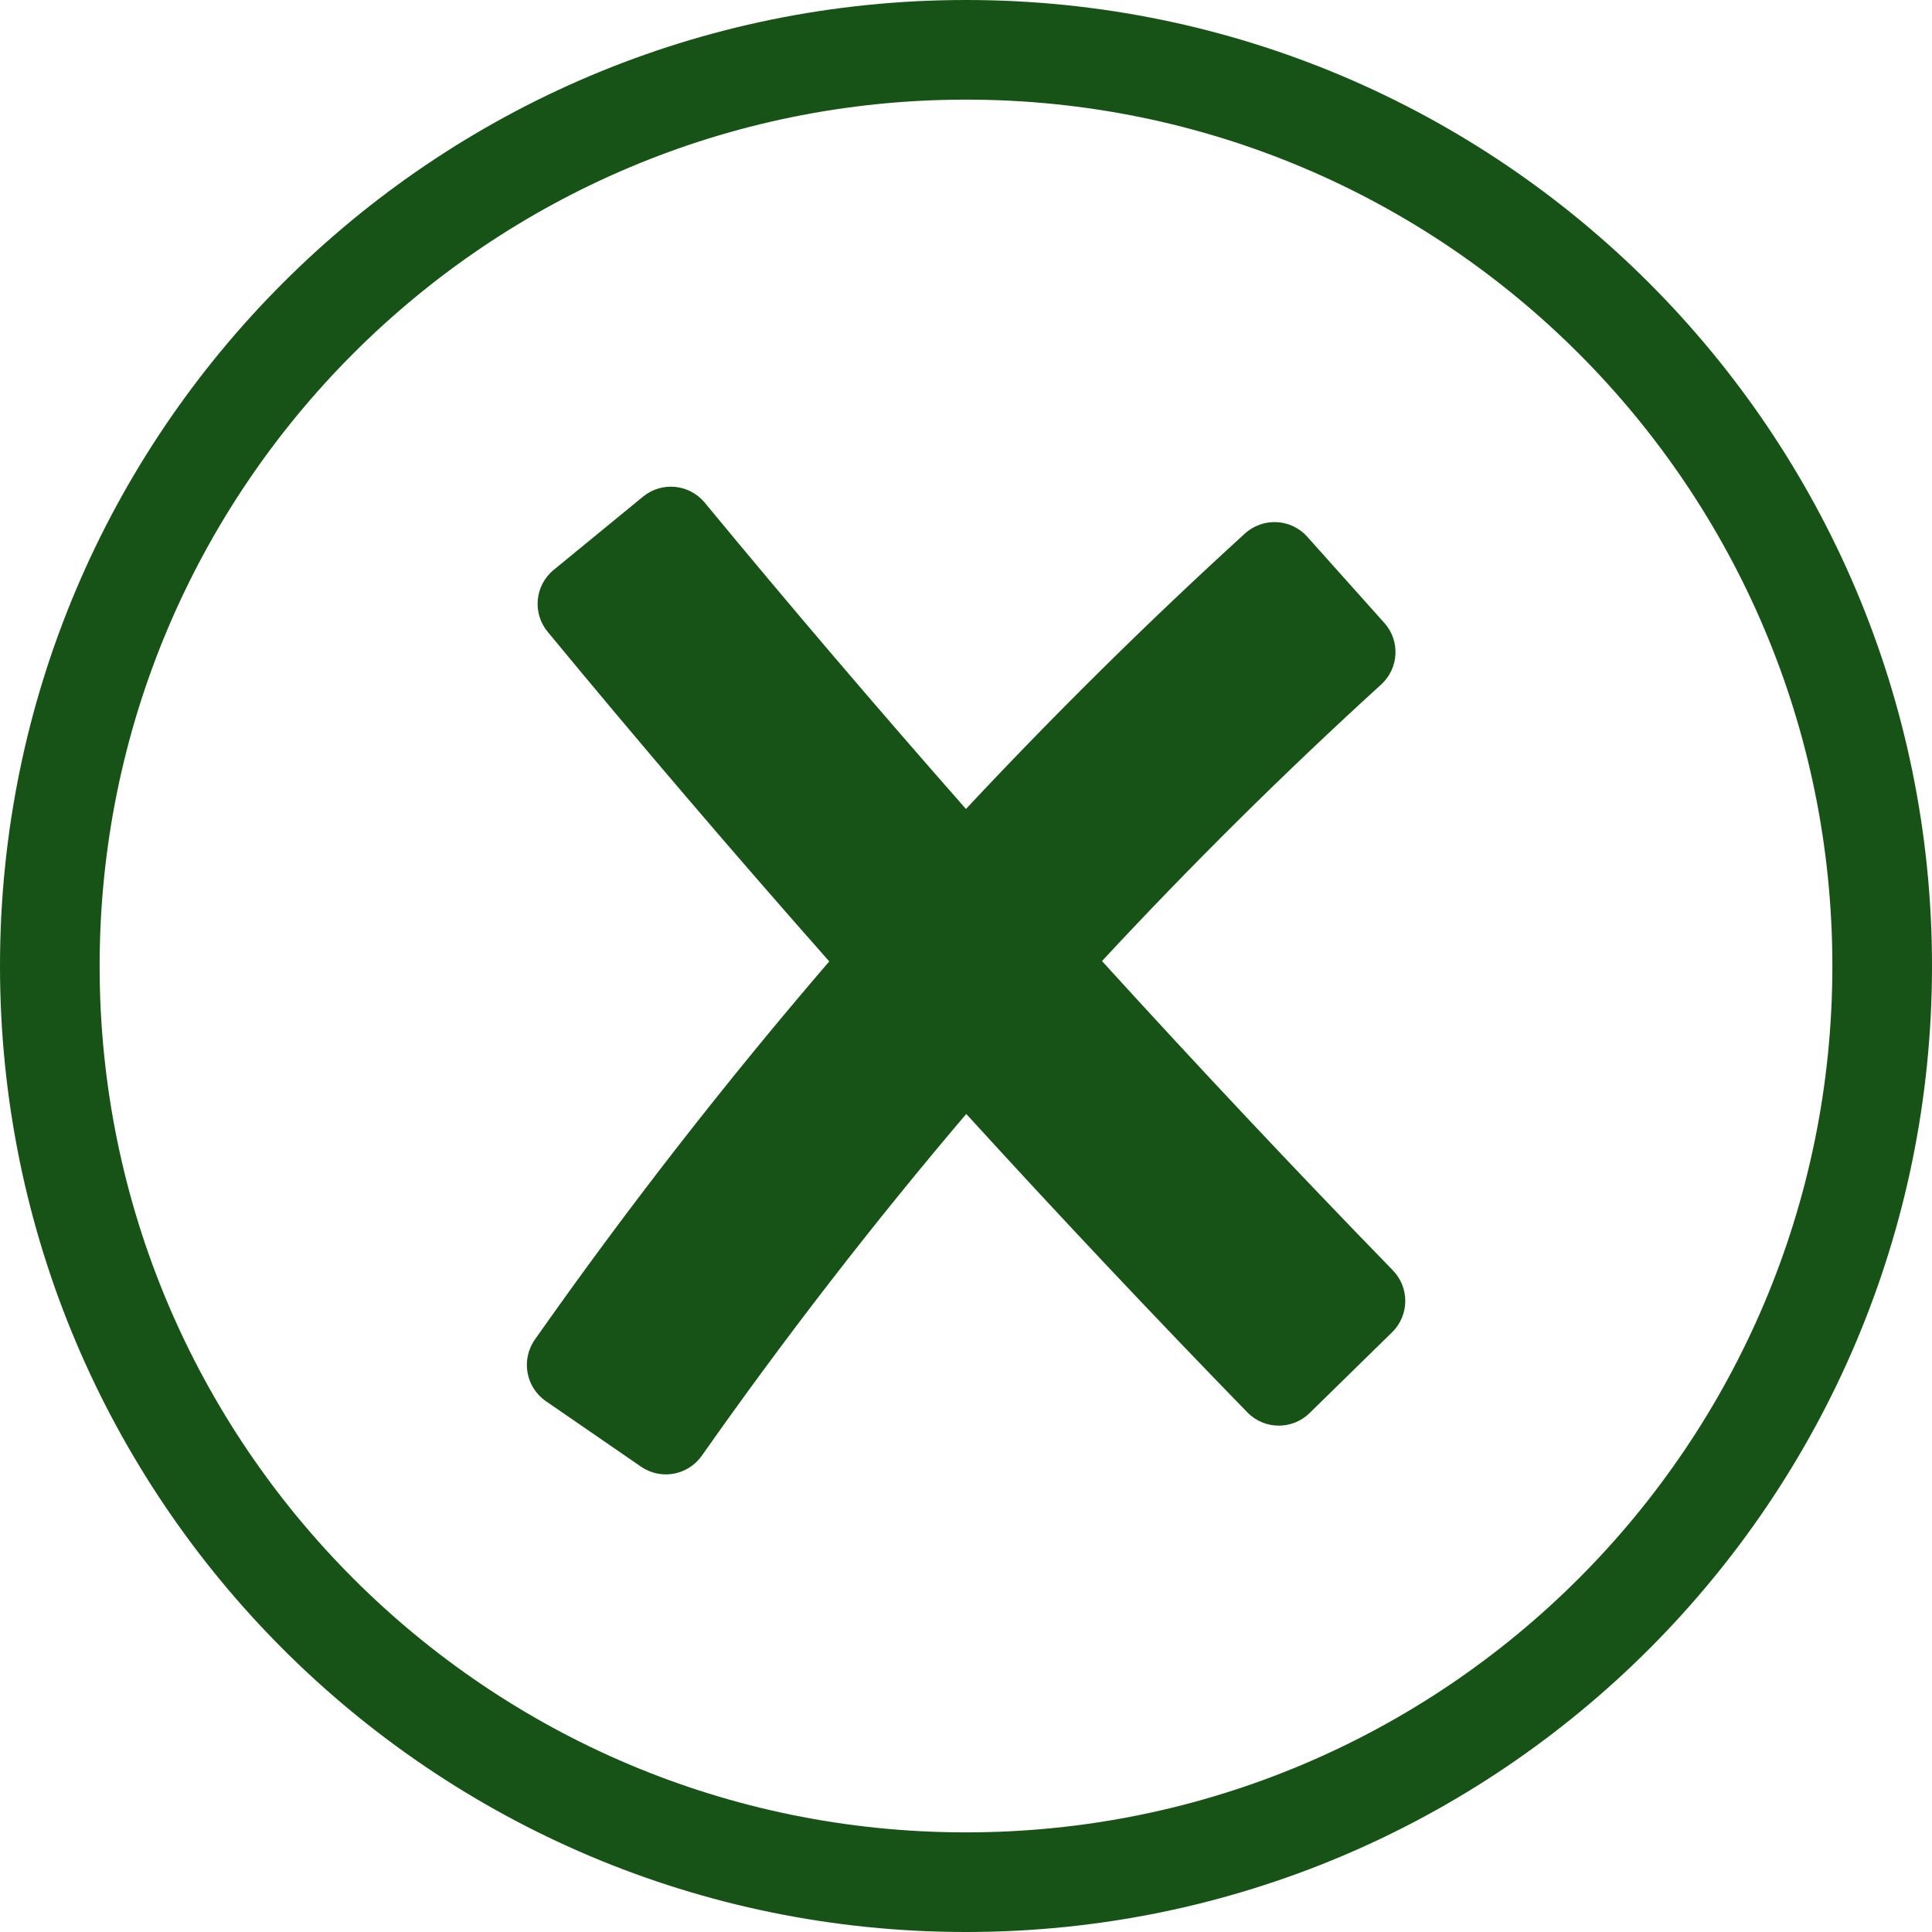
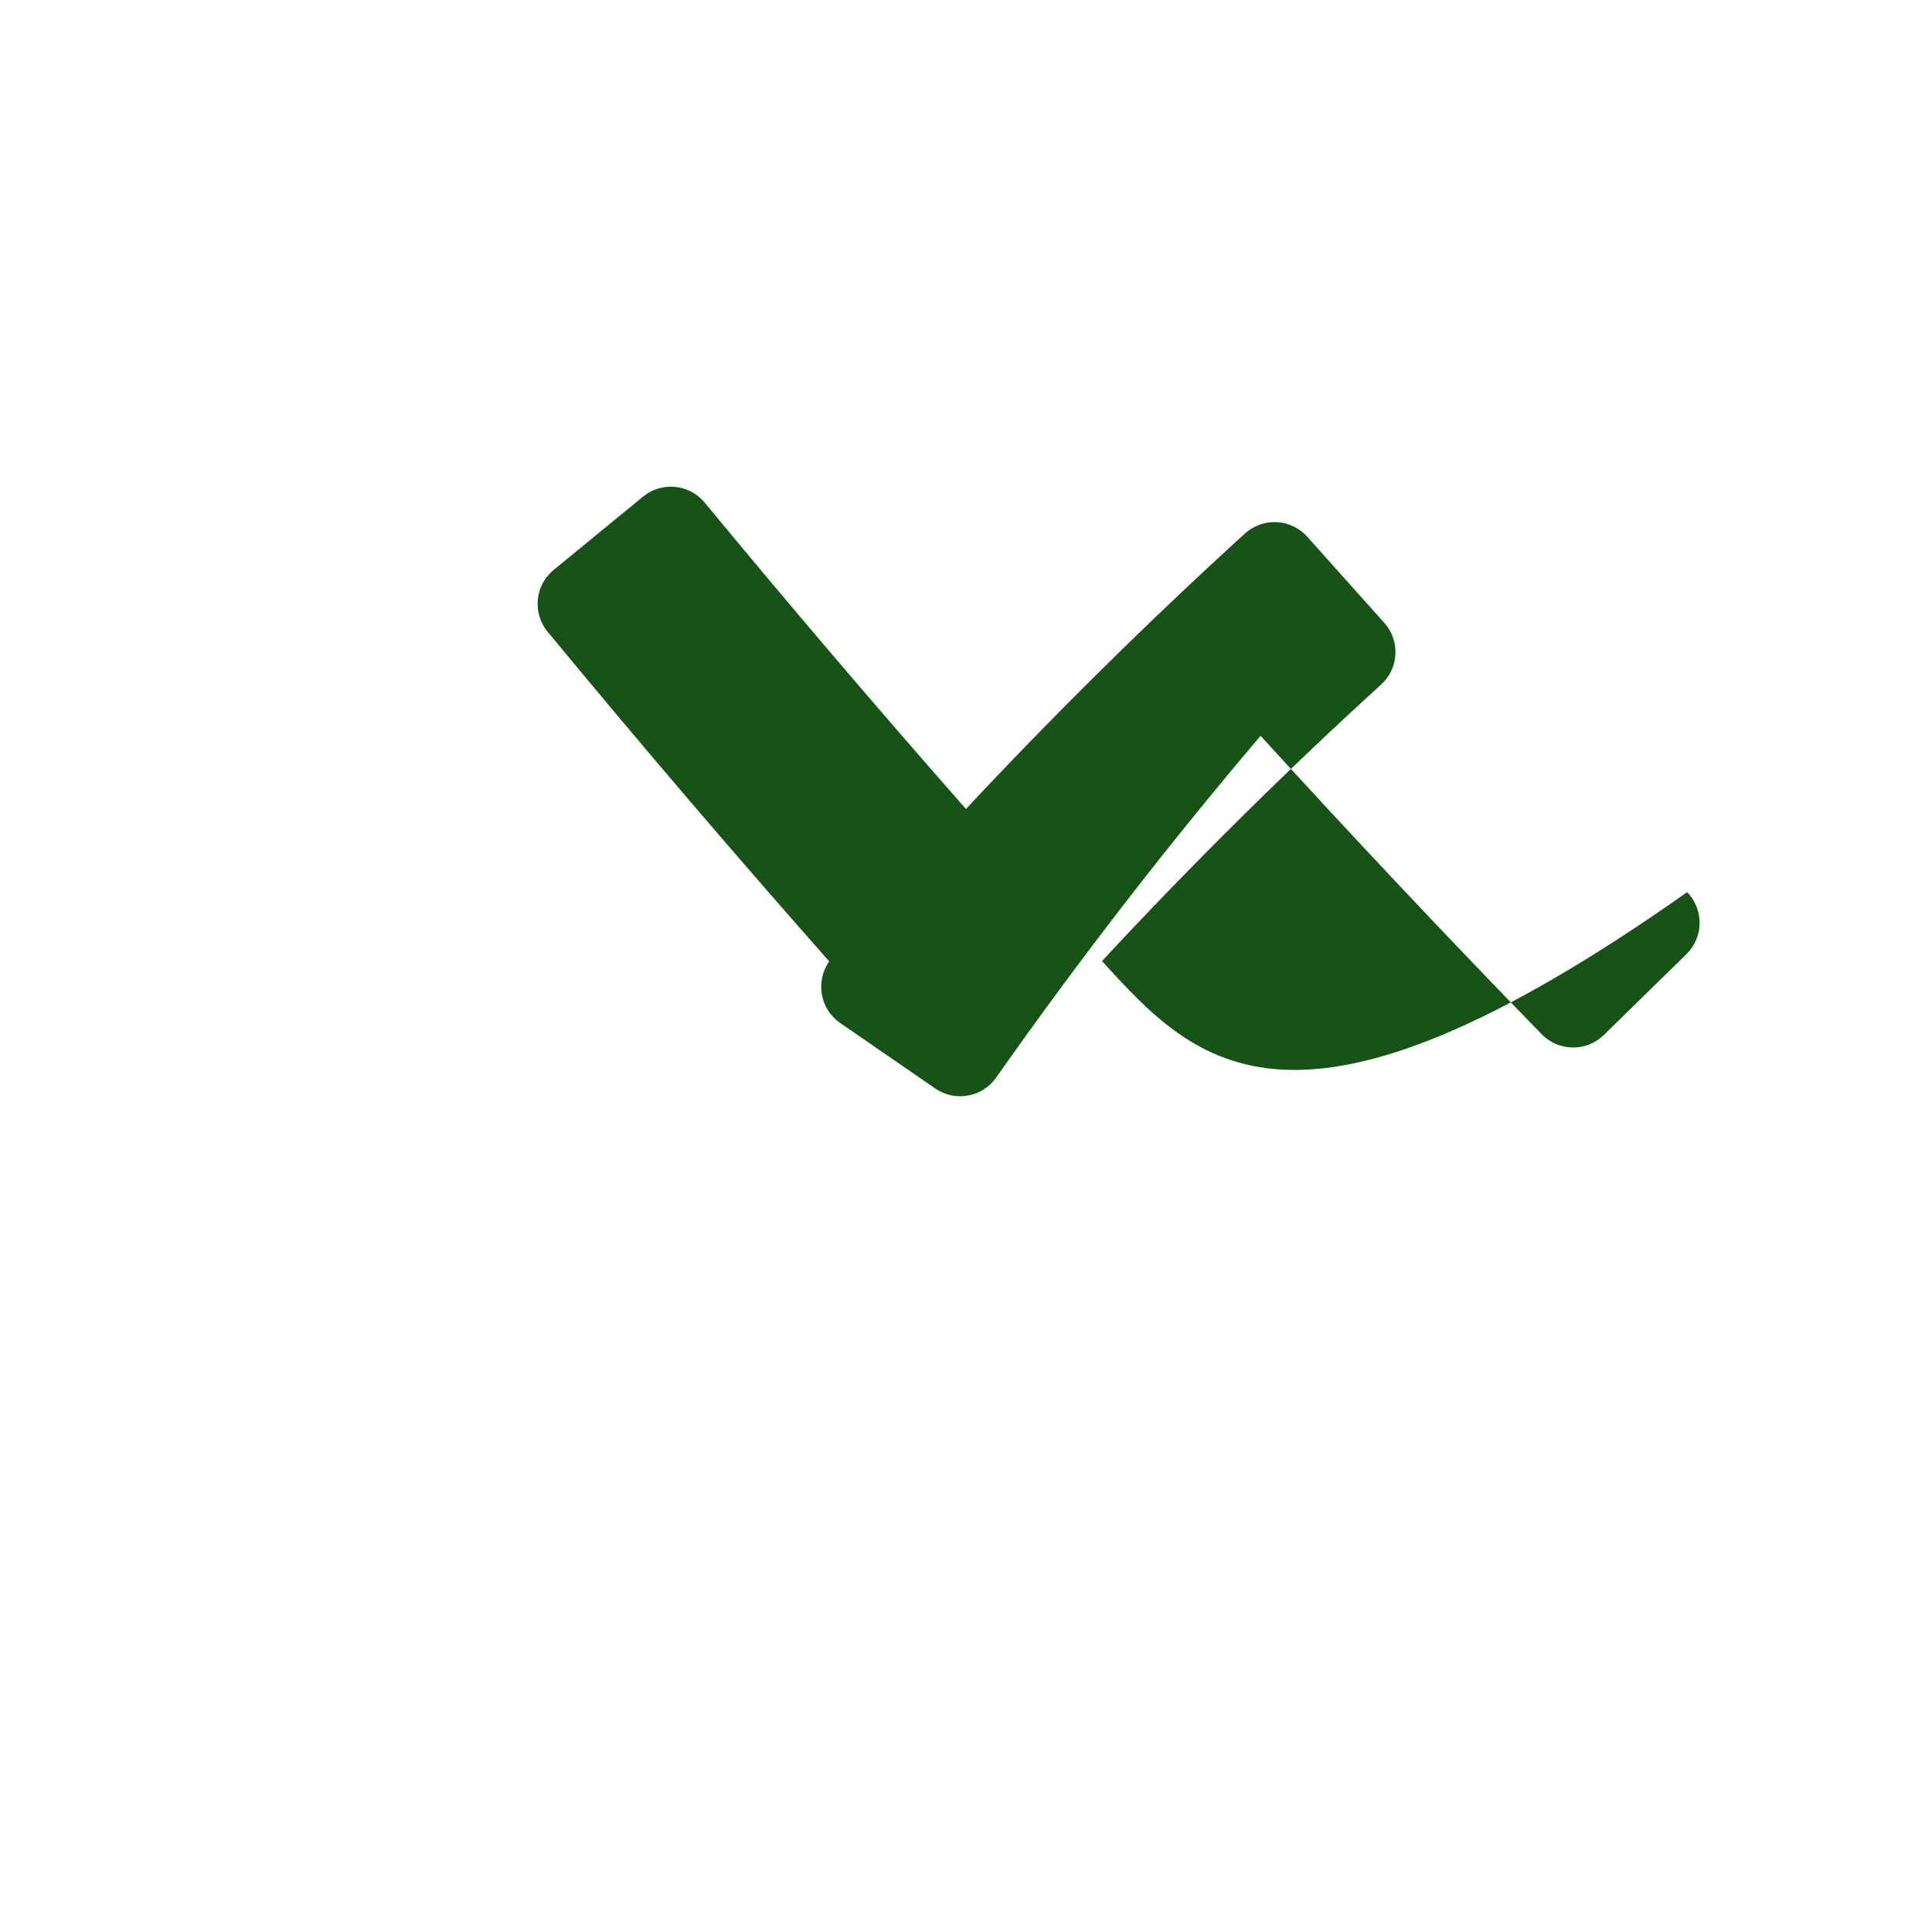
<svg xmlns="http://www.w3.org/2000/svg" fill="#000000" height="383" preserveAspectRatio="xMidYMid meet" version="1" viewBox="64.5 64.5 383.0 383.0" width="383" zoomAndPan="magnify">
  <g fill="#175217" id="change1_1">
-     <path d="M256,64.5C150.24,64.5,64.5,150.24,64.5,256S150.24,447.5,256,447.5c105.76,0,191.5-85.74,191.5-191.5 S361.76,64.5,256,64.5z M256,427.75c-94.85,0-171.75-76.9-171.75-171.75S161.15,84.25,256,84.25c94.85,0,171.75,76.9,171.75,171.75 S350.85,427.75,256,427.75z" fill="inherit" />
-     <path d="M282.96,255.02c17.66-19.02,36.18-37.37,55.33-54.81c3.53-3.21,3.83-8.65,0.65-12.21l-15.29-17.1 c-3.24-3.62-8.8-3.88-12.38-0.61c-19.1,17.4-37.59,35.67-55.28,54.58c-17.56-19.95-34.9-40.28-51.78-60.72 c-3.06-3.7-8.52-4.24-12.23-1.2l-17.71,14.52c-3.73,3.05-4.27,8.56-1.21,12.27c18.18,22.02,36.89,43.92,55.83,65.35 c-20.59,23.95-40.18,49.1-58.35,74.96c-2.79,3.97-1.83,9.45,2.17,12.21l18.86,12.99c3.95,2.72,9.33,1.72,12.08-2.2 c16.38-23.3,33.95-46.01,52.4-67.72c18.24,19.99,36.9,39.81,55.73,59.16c3.36,3.45,8.89,3.51,12.33,0.14l16.36-16.02 c3.43-3.36,3.49-8.85,0.14-12.29C321.11,296.27,301.8,275.73,282.96,255.02z" fill="inherit" />
+     <path d="M282.96,255.02c17.66-19.02,36.18-37.37,55.33-54.81c3.53-3.21,3.83-8.65,0.65-12.21l-15.29-17.1 c-3.24-3.62-8.8-3.88-12.38-0.61c-19.1,17.4-37.59,35.67-55.28,54.58c-17.56-19.95-34.9-40.28-51.78-60.72 c-3.06-3.7-8.52-4.24-12.23-1.2l-17.71,14.52c-3.73,3.05-4.27,8.56-1.21,12.27c18.18,22.02,36.89,43.92,55.83,65.35 c-2.79,3.97-1.83,9.45,2.17,12.21l18.86,12.99c3.95,2.72,9.33,1.72,12.08-2.2 c16.38-23.3,33.95-46.01,52.4-67.72c18.24,19.99,36.9,39.81,55.73,59.16c3.36,3.45,8.89,3.51,12.33,0.14l16.36-16.02 c3.43-3.36,3.49-8.85,0.14-12.29C321.11,296.27,301.8,275.73,282.96,255.02z" fill="inherit" />
  </g>
</svg>